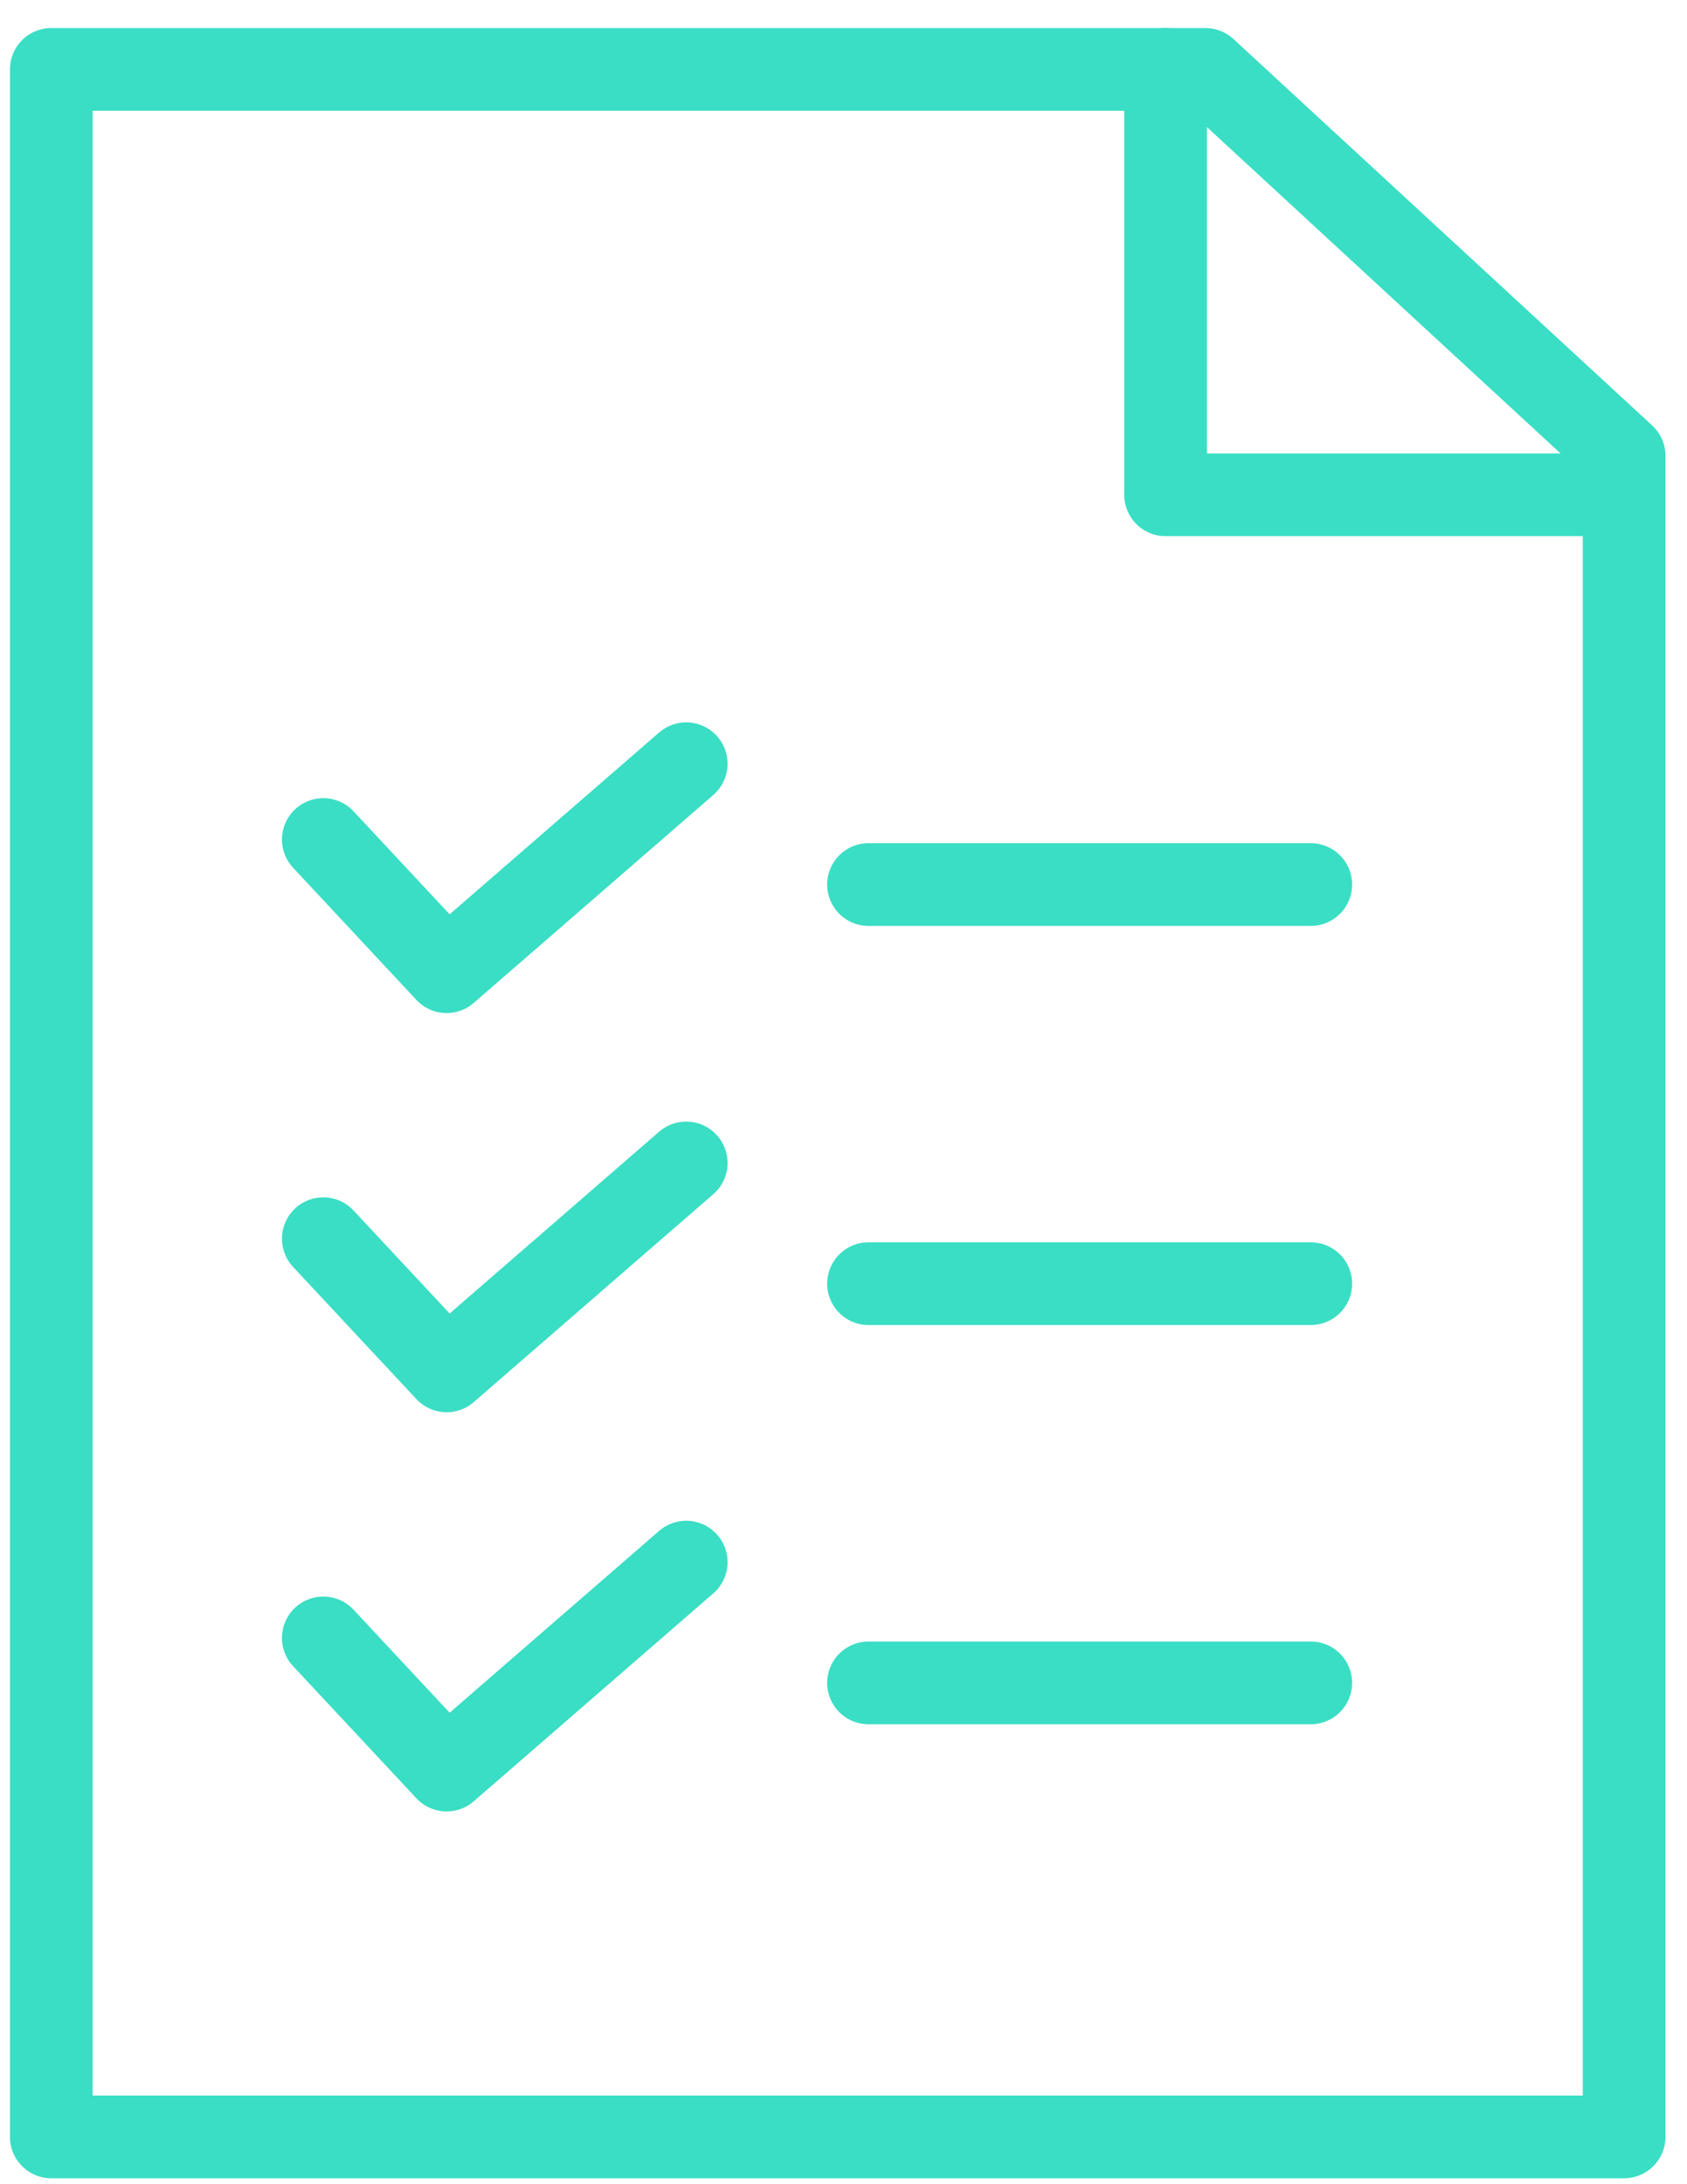
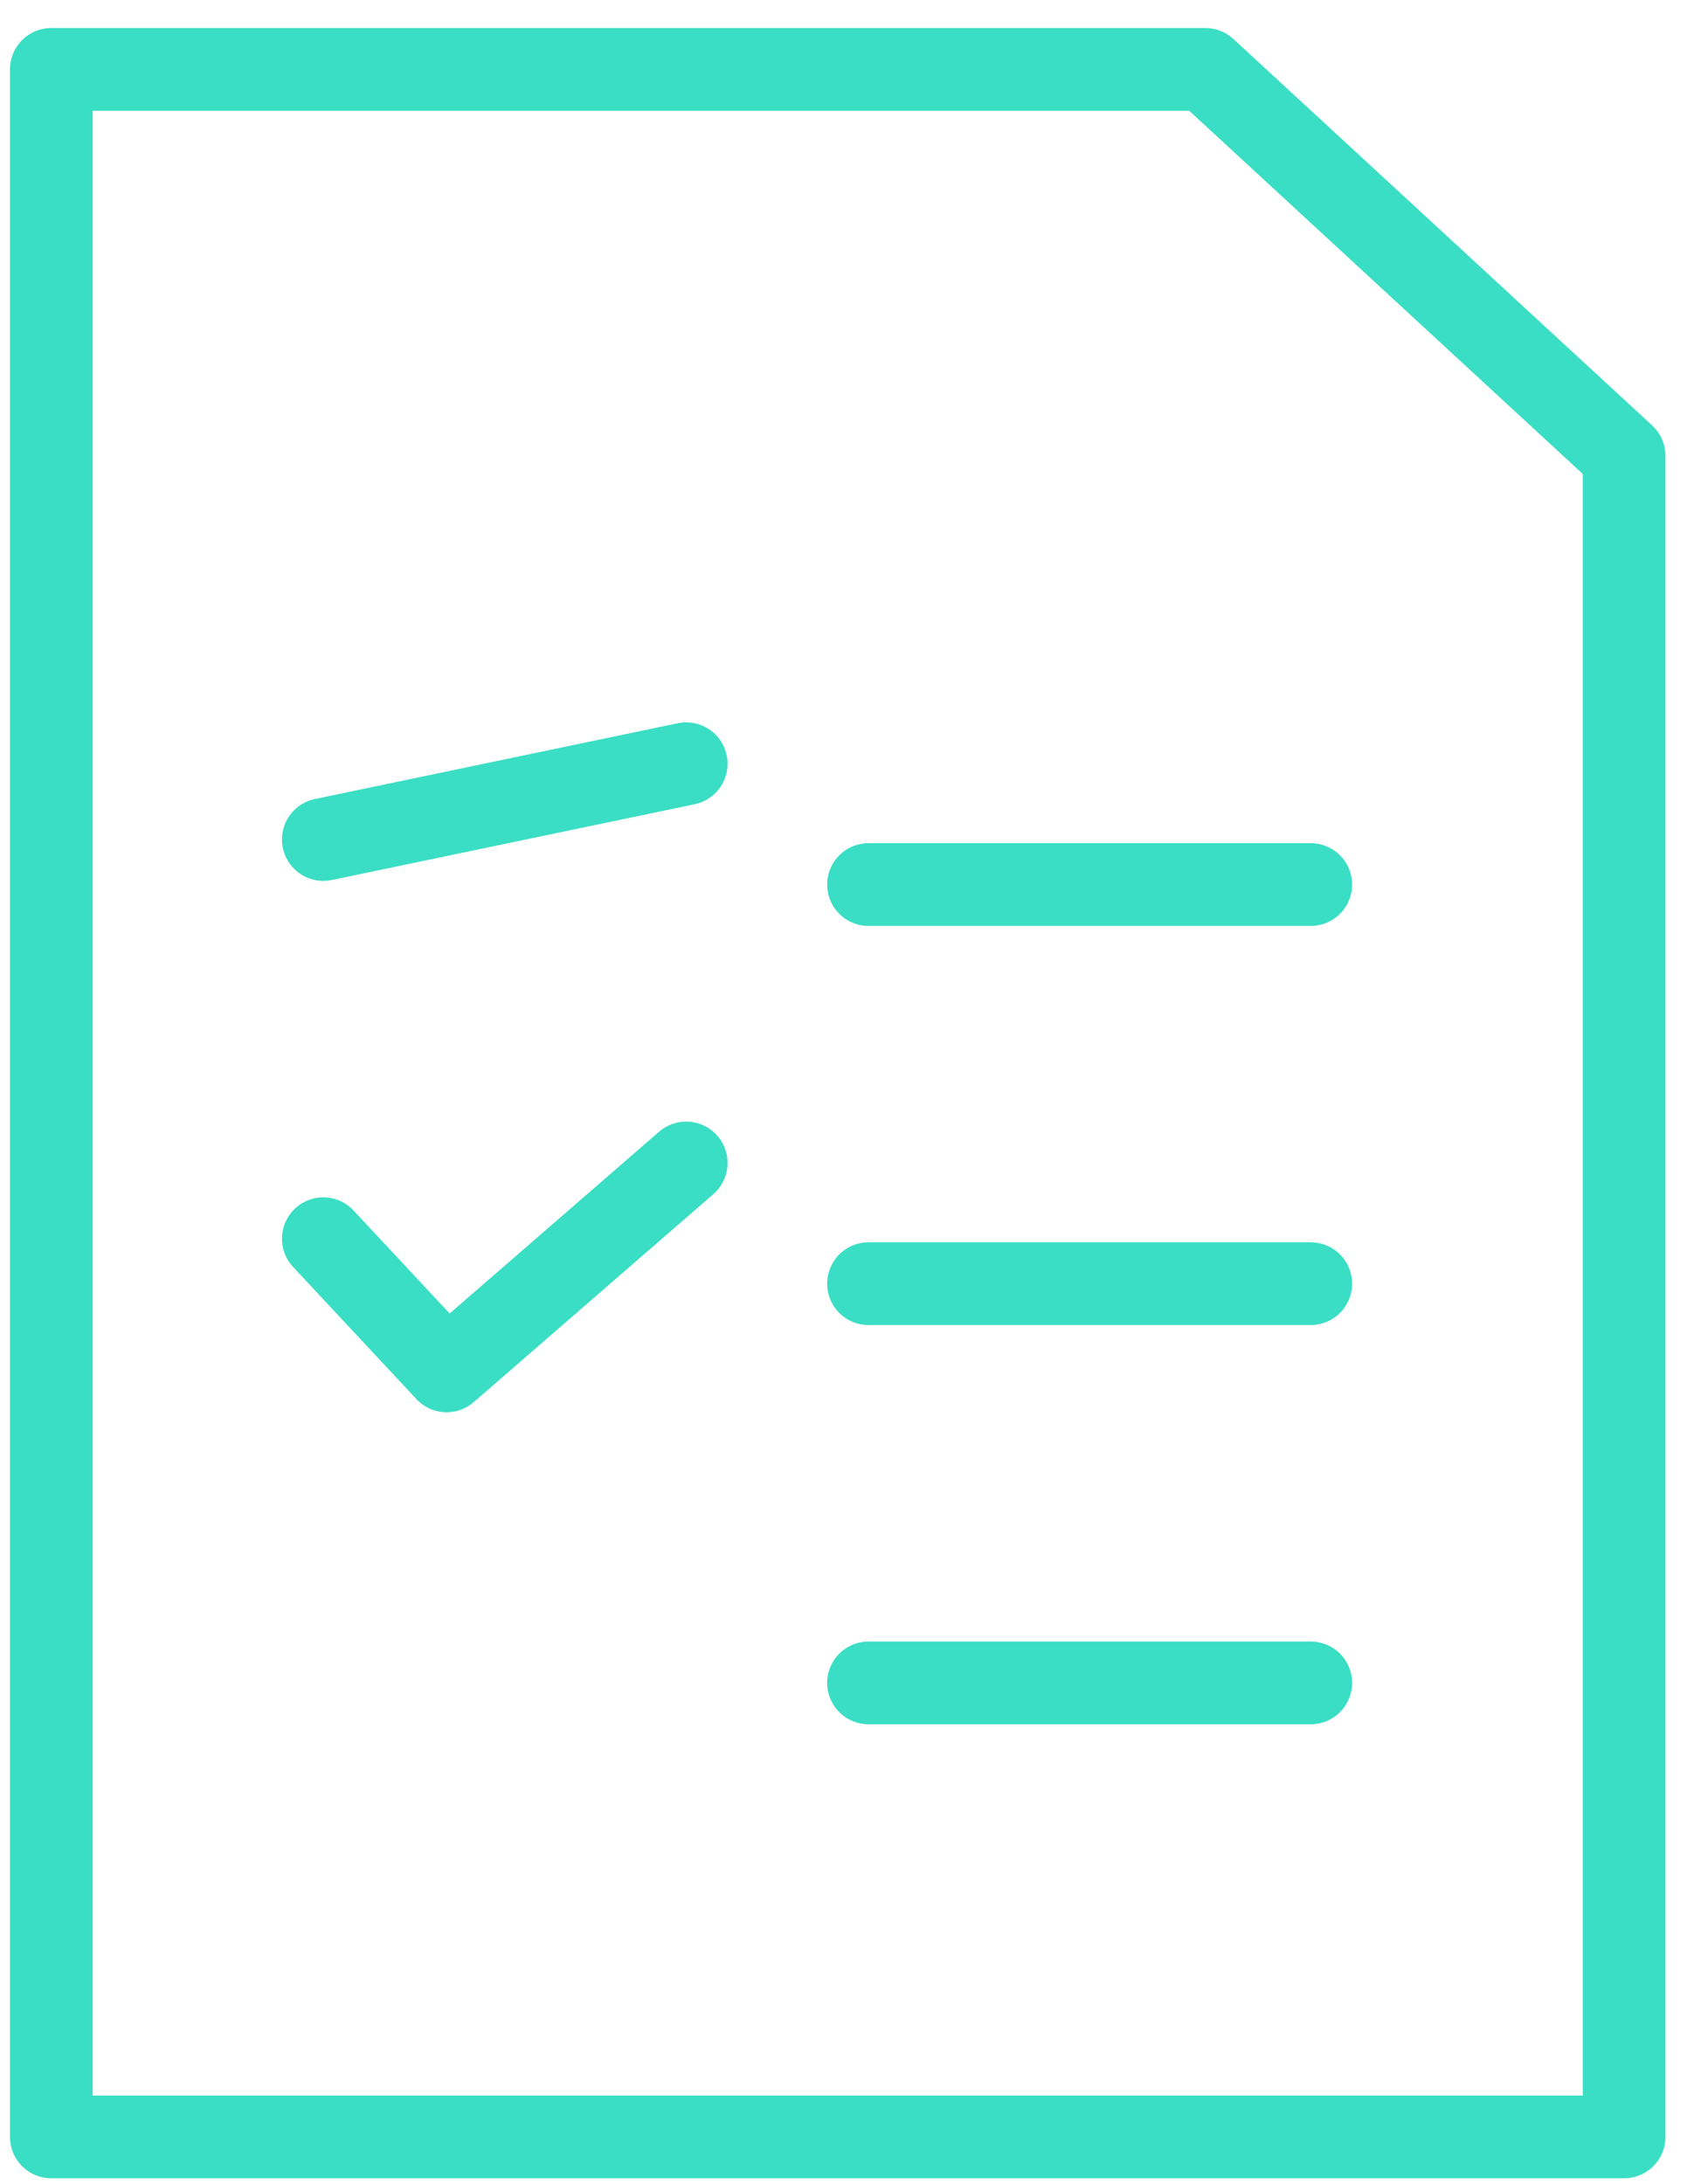
<svg xmlns="http://www.w3.org/2000/svg" width="51" height="66" viewBox="0 0 51 66" fill="none">
  <path d="M49.099 64.571H1.551V2.097H36.44L49.099 13.774V64.571Z" stroke="#3ADEC4" stroke-width="2.5" stroke-linecap="round" stroke-linejoin="round" />
-   <path d="M9.774 25.368L13.502 29.362L20.745 23.078" stroke="#3ADEC4" stroke-width="2.5" stroke-linecap="round" stroke-linejoin="round" />
+   <path d="M9.774 25.368L20.745 23.078" stroke="#3ADEC4" stroke-width="2.5" stroke-linecap="round" stroke-linejoin="round" />
  <line x1="26.256" y1="26.729" x2="39.626" y2="26.729" stroke="#3ADEC4" stroke-width="2.5" stroke-linecap="round" stroke-linejoin="round" />
  <path d="M9.774 37.43L13.502 41.424L20.745 35.141" stroke="#3ADEC4" stroke-width="2.5" stroke-linecap="round" stroke-linejoin="round" />
  <line x1="26.256" y1="38.789" x2="39.626" y2="38.789" stroke="#3ADEC4" stroke-width="2.5" stroke-linecap="round" stroke-linejoin="round" />
-   <path d="M9.774 49.493L13.502 53.487L20.745 47.203" stroke="#3ADEC4" stroke-width="2.5" stroke-linecap="round" stroke-linejoin="round" />
  <line x1="26.256" y1="50.852" x2="39.626" y2="50.852" stroke="#3ADEC4" stroke-width="2.5" stroke-linecap="round" stroke-linejoin="round" />
-   <path d="M35.237 2.097V14.952H48.425" stroke="#3ADEC4" stroke-width="2.5" stroke-linecap="round" stroke-linejoin="round" />
</svg>